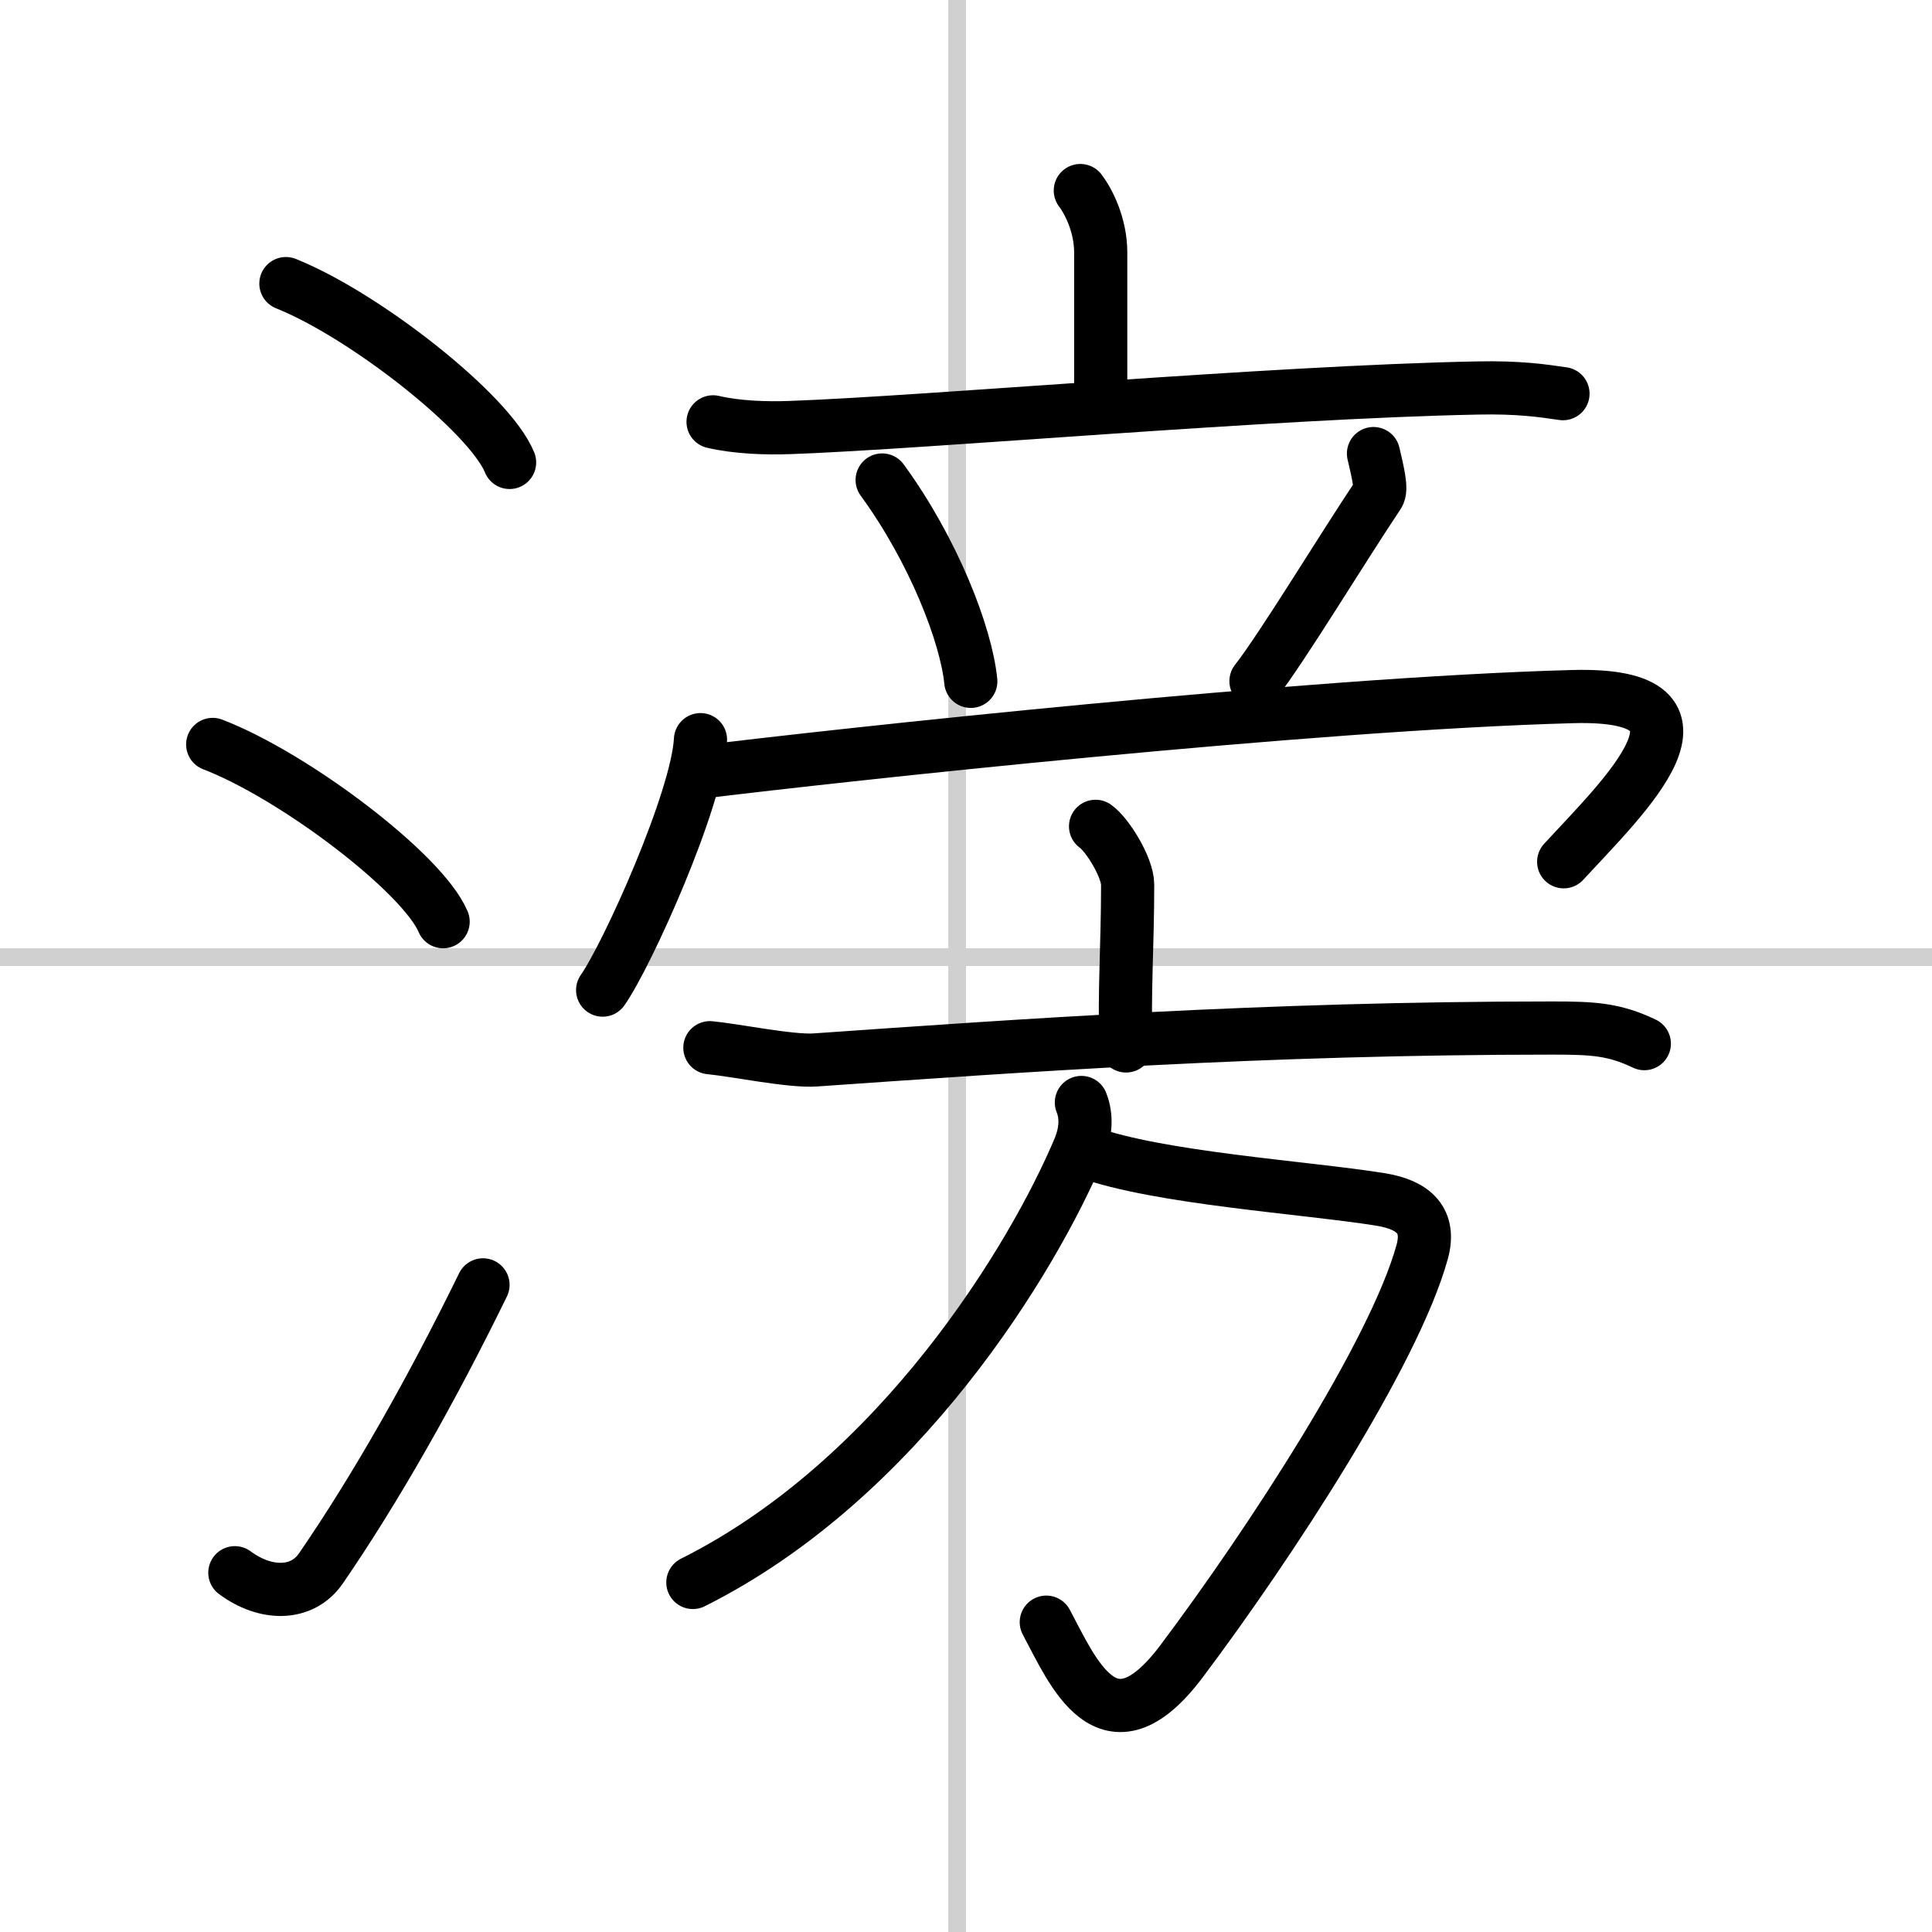
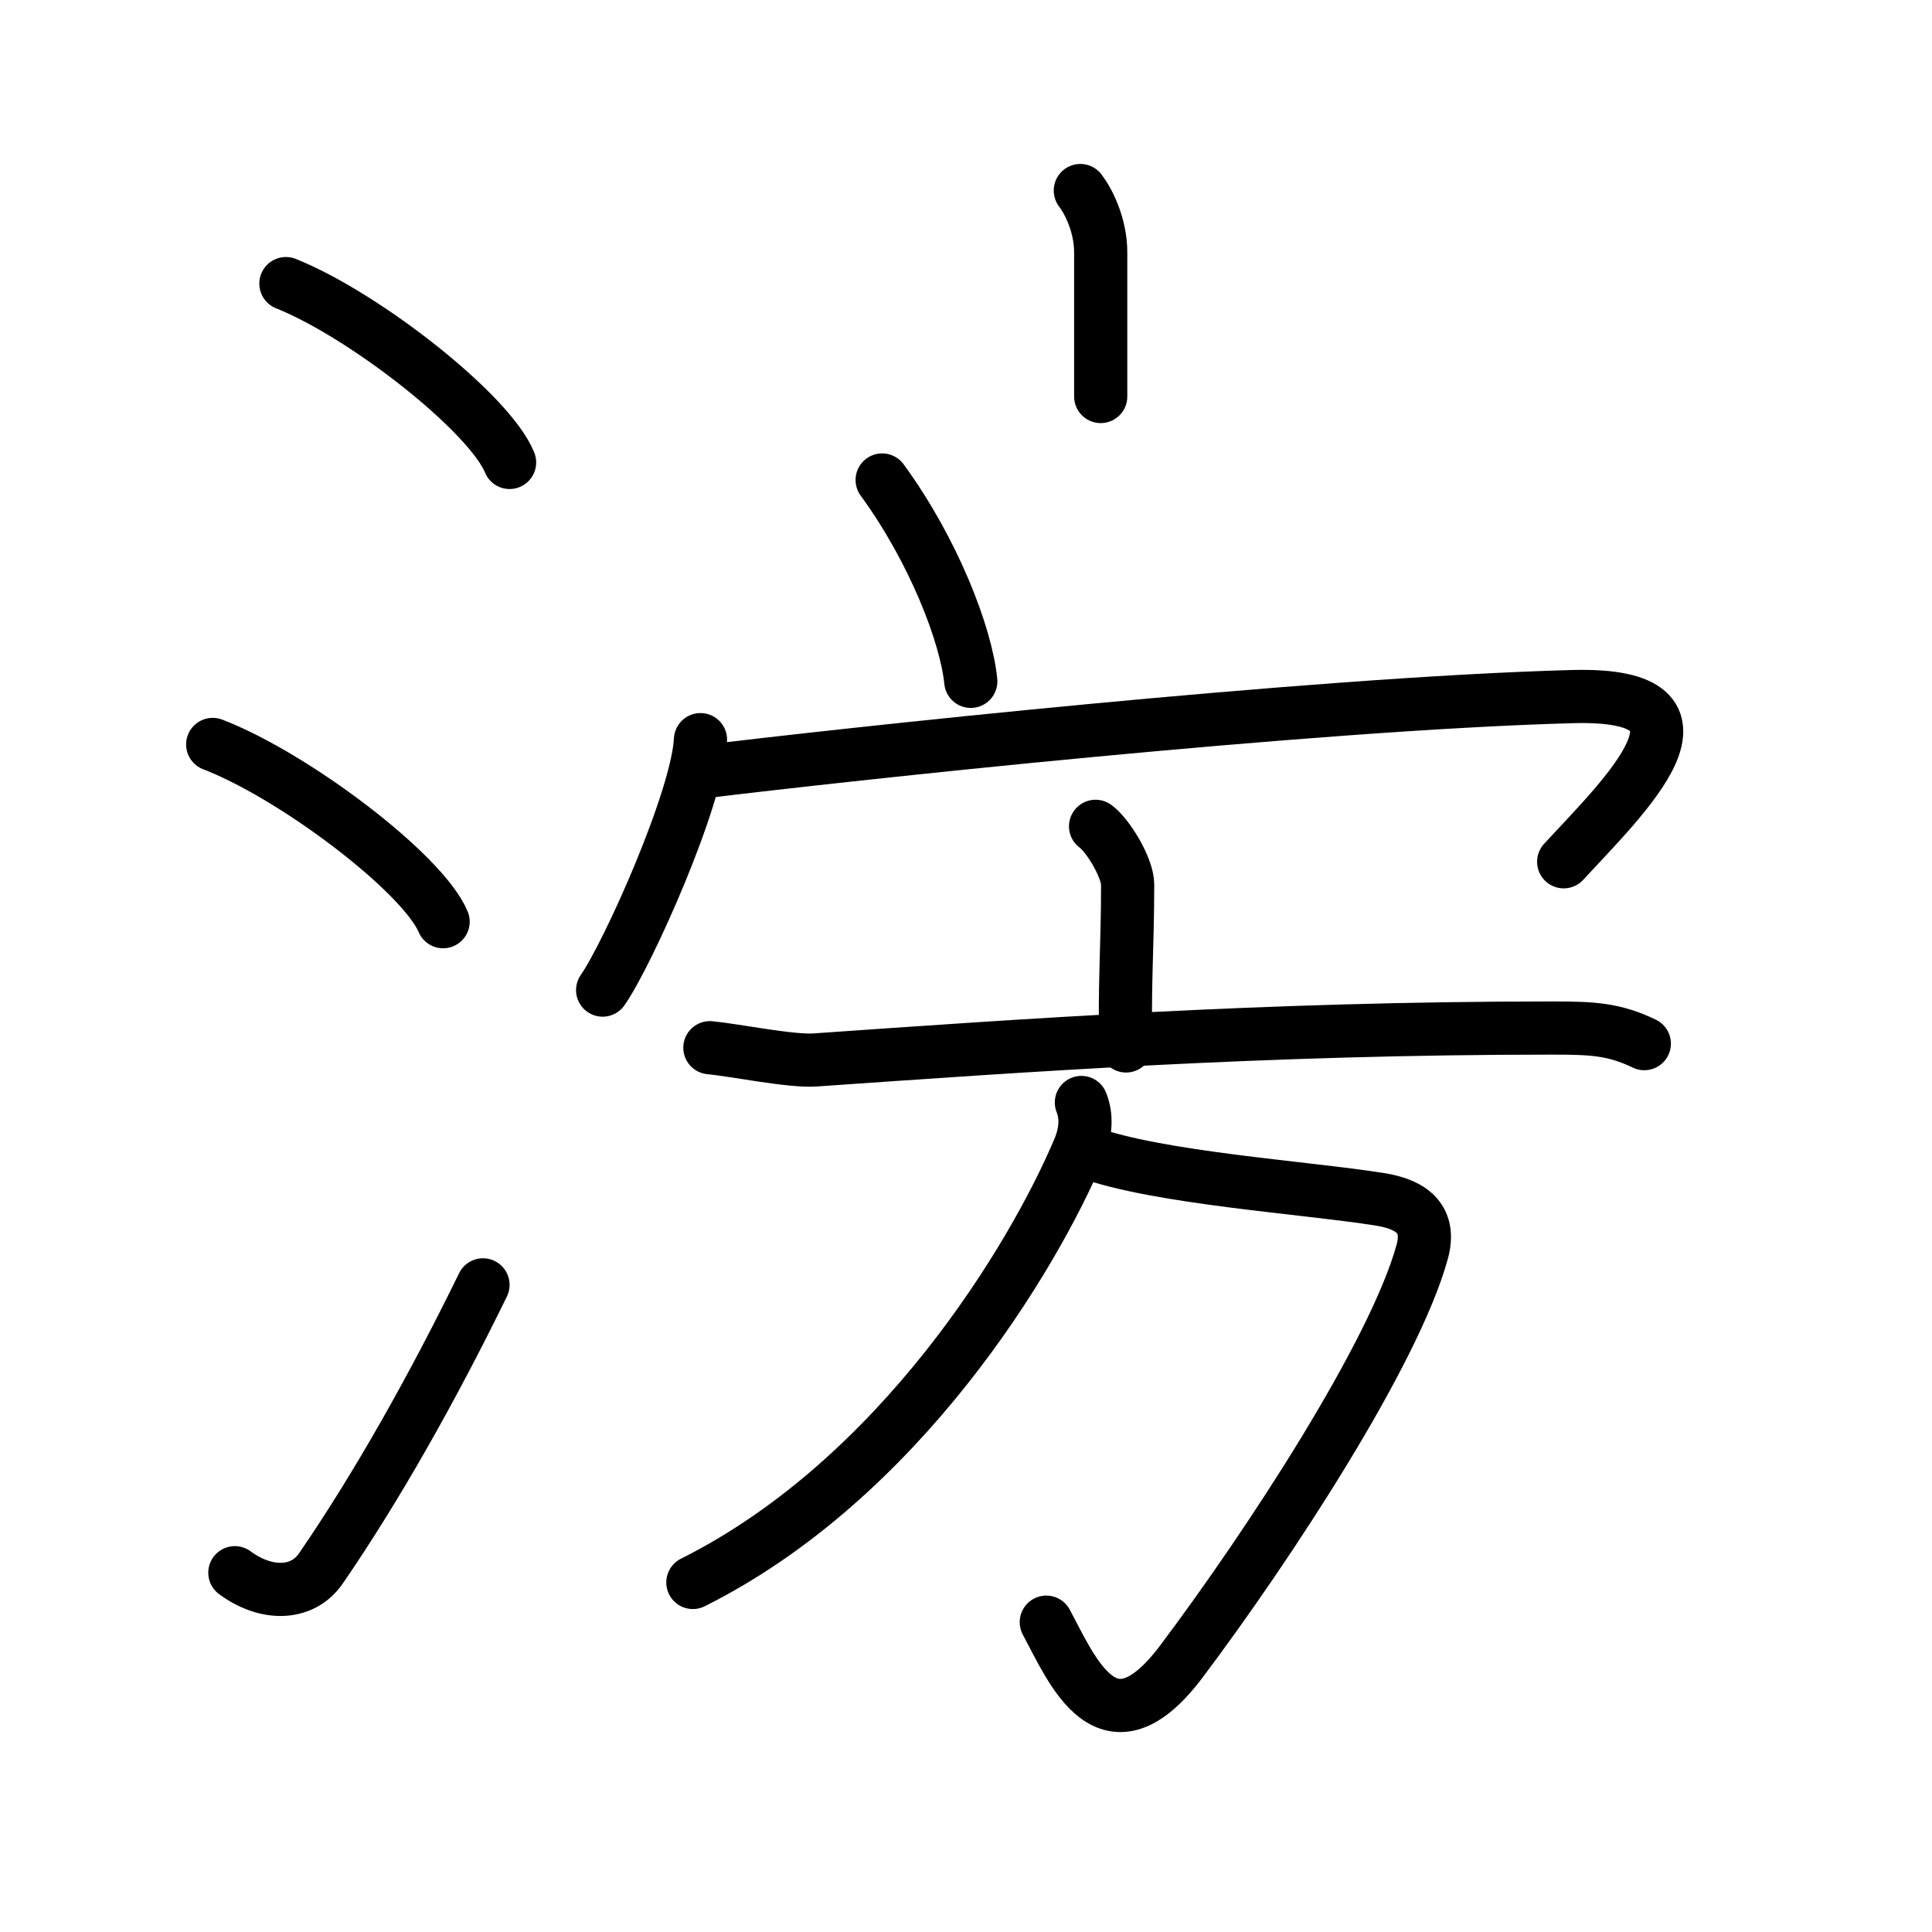
<svg xmlns="http://www.w3.org/2000/svg" width="400" height="400" viewBox="0 0 109 109">
  <rect x="0" y="0" width="109" height="109" fill="#808080" stroke="none" />
  <g fill="none" stroke="#000" stroke-linecap="round" stroke-linejoin="round" stroke-width="3">
    <rect width="100%" height="100%" fill="#fff" stroke="#fff" />
-     <line x1="54" x2="54" y2="109" stroke="#d0d0d0" stroke-width="1" />
-     <line x2="109" y1="54" y2="54" stroke="#d0d0d0" stroke-width="1" />
    <path d="m16.13 16c4.45 1.78 11.5 7.32 12.62 10.09" />
    <path d="m12 42c4.59 1.76 11.85 7.26 13 10" />
    <path d="m13.25 88.73c1.71 1.27 3.78 1.32 4.86-0.25 3.14-4.57 6.29-10.16 9.14-15.99" />
    <path d="m60.95 10.75c0.46 0.6 1.15 1.95 1.15 3.49v8.13" />
-     <path d="m40.23 23.8c1.38 0.32 2.99 0.37 4.36 0.32 7.77-0.28 27.03-2 38.77-2.23 2.29-0.05 3.67 0.15 4.82 0.32" />
    <path d="m49.77 27.08c2.9 3.97 4.74 8.74 5 11.36" />
-     <path d="m77.49 25.59c0.26 1.11 0.48 2.02 0.27 2.32-2.01 3-5.46 8.69-6.9 10.52" />
    <path d="m39.52 41.73c-0.17 3.36-4.12 12.13-5.52 14.13" />
    <path d="m39.61 43.55c7.64-0.94 34.26-3.85 49.13-4.25 9.09-0.24 2.87 5.64-0.52 9.32" />
    <path d="m61.81 46.62c0.68 0.48 1.81 2.33 1.81 3.29 0 3.51-0.21 6.13-0.09 9.1" />
    <path d="M40.05,59.11c1.4,0.13,4.58,0.79,5.95,0.69C57.5,59,71.25,58,87.57,58c2.31,0,3.48,0.06,5.2,0.88" />
    <path d="m61.32 65c4.05 1.47 12.32 1.99 16.57 2.67 1.91 0.31 2.82 1.22 2.35 2.95-1.58 5.75-8.68 16.59-13.59 23.12-4.15 5.51-6.15 0.51-7.62-2.22" />
    <path d="m61.01 62.2c0.32 0.8 0.25 1.69-0.12 2.59-2.6 6.18-10.12 18.65-21.8 24.49" />
  </g>
</svg>